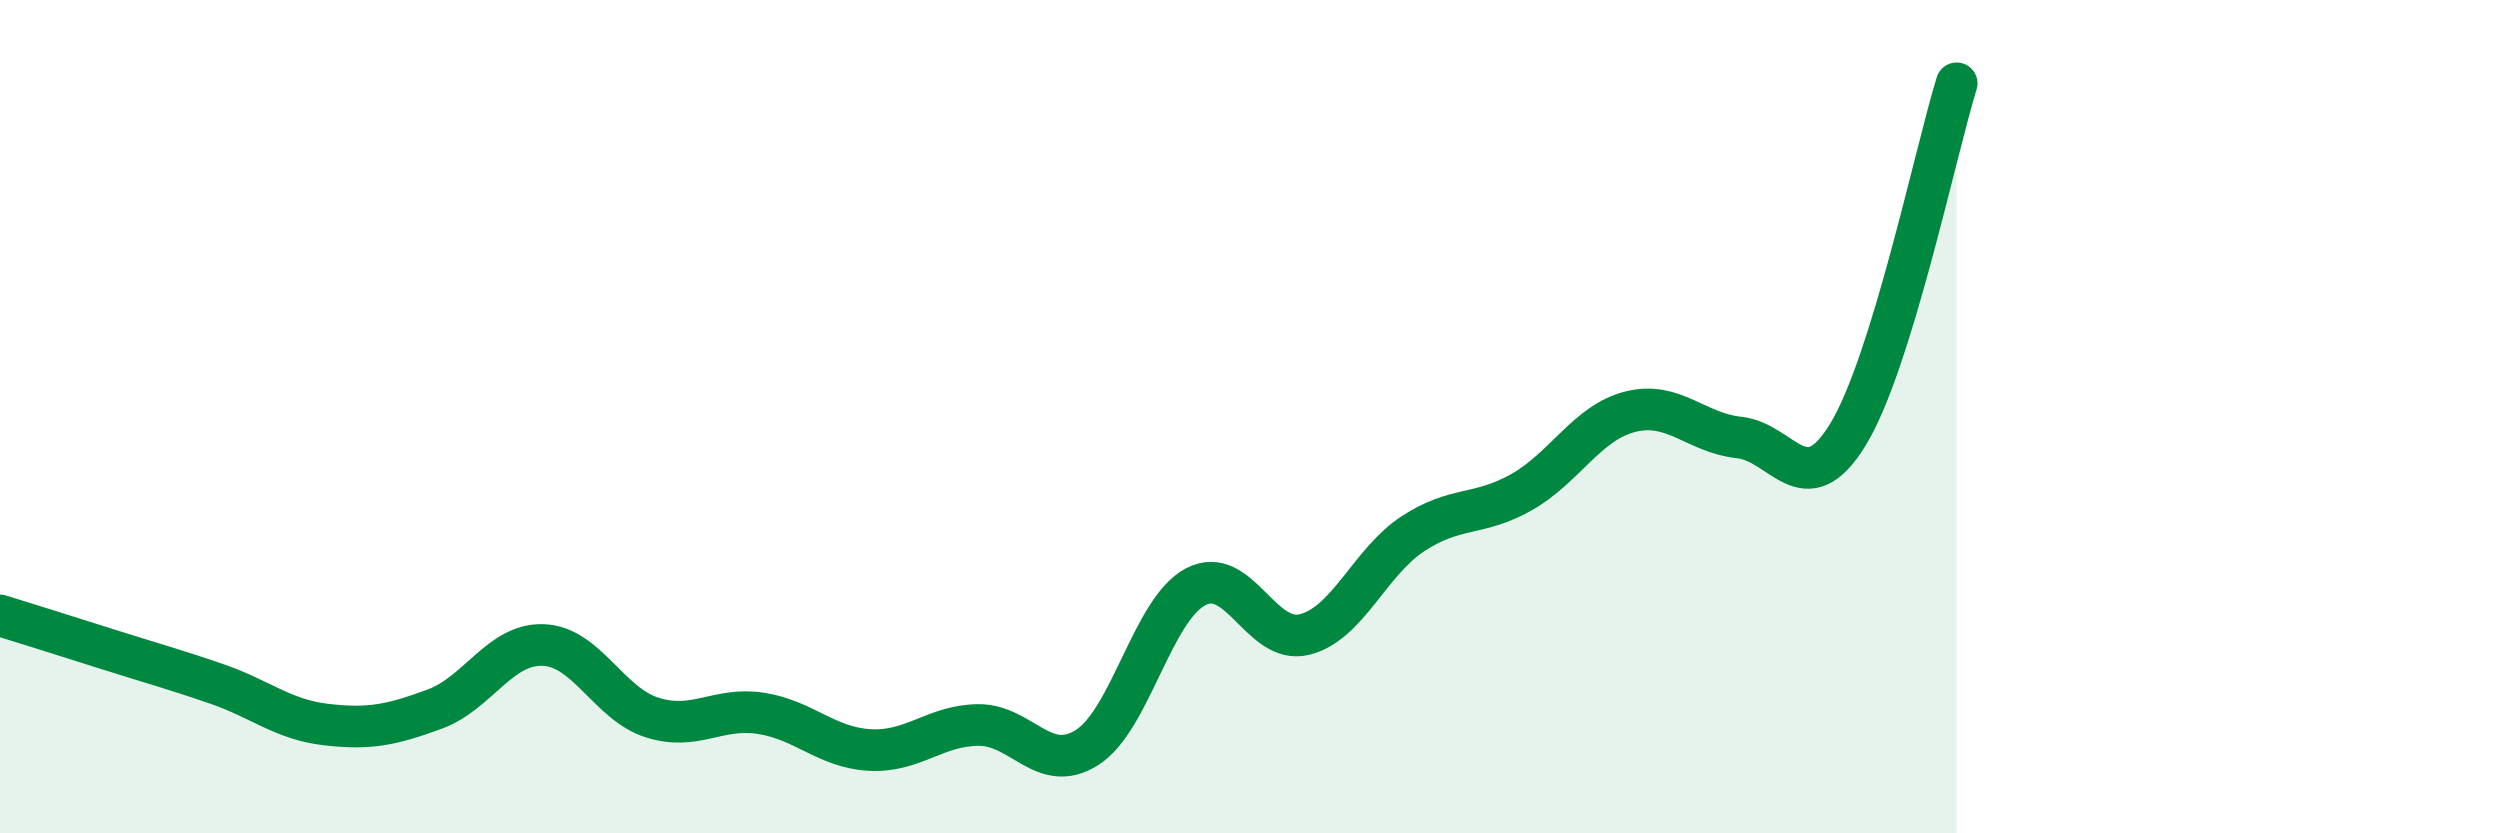
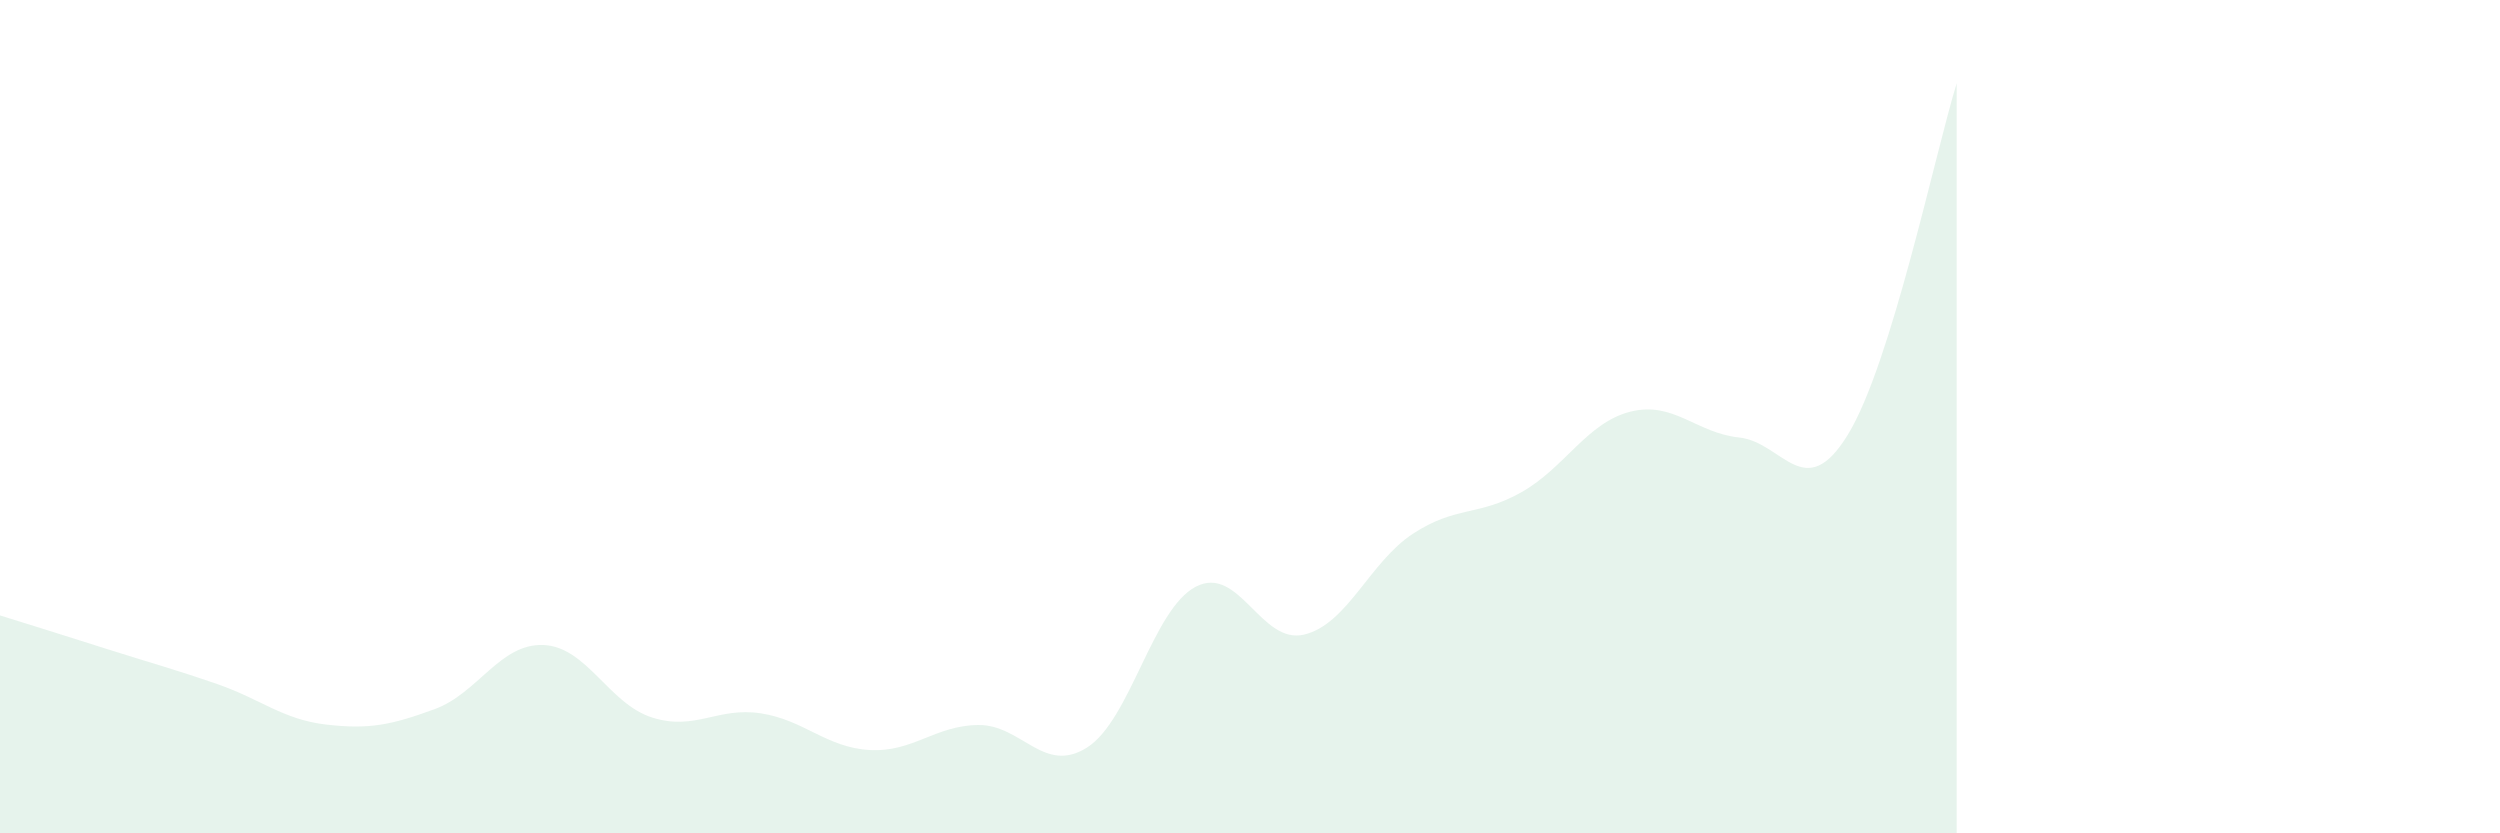
<svg xmlns="http://www.w3.org/2000/svg" width="60" height="20" viewBox="0 0 60 20">
  <path d="M 0,14.77 C 0.52,14.93 1.57,15.26 2.61,15.59 C 3.65,15.92 4.18,16.06 5.22,16.42 C 6.26,16.78 6.79,17.27 7.83,17.39 C 8.87,17.51 9.39,17.4 10.43,17.02 C 11.47,16.64 12,15.44 13.04,15.48 C 14.08,15.52 14.61,16.89 15.65,17.22 C 16.69,17.55 17.22,16.96 18.26,17.12 C 19.3,17.28 19.83,17.94 20.87,18 C 21.91,18.06 22.44,17.41 23.48,17.4 C 24.52,17.39 25.05,18.6 26.09,17.94 C 27.13,17.28 27.66,14.62 28.7,14.08 C 29.74,13.54 30.26,15.48 31.3,15.23 C 32.34,14.98 32.87,13.49 33.91,12.81 C 34.95,12.13 35.48,12.4 36.52,11.81 C 37.56,11.22 38.09,10.14 39.13,9.88 C 40.17,9.62 40.7,10.39 41.74,10.5 C 42.78,10.61 43.31,12.13 44.35,10.43 C 45.39,8.73 46.44,3.69 46.96,2L46.96 20L0 20Z" fill="#008740" opacity="0.1" stroke-linecap="round" stroke-linejoin="round" />
-   <path d="M 0,14.77 C 0.52,14.93 1.57,15.26 2.61,15.59 C 3.65,15.92 4.18,16.06 5.22,16.42 C 6.26,16.78 6.79,17.27 7.83,17.39 C 8.87,17.51 9.39,17.4 10.43,17.02 C 11.47,16.64 12,15.44 13.04,15.48 C 14.08,15.52 14.61,16.89 15.65,17.22 C 16.69,17.55 17.22,16.96 18.26,17.12 C 19.3,17.28 19.83,17.94 20.87,18 C 21.91,18.06 22.44,17.41 23.48,17.4 C 24.52,17.39 25.05,18.6 26.09,17.94 C 27.13,17.28 27.66,14.62 28.7,14.08 C 29.74,13.54 30.26,15.48 31.3,15.23 C 32.34,14.98 32.87,13.49 33.91,12.81 C 34.95,12.13 35.48,12.4 36.52,11.81 C 37.56,11.22 38.09,10.14 39.13,9.88 C 40.17,9.62 40.7,10.39 41.74,10.5 C 42.78,10.61 43.31,12.13 44.35,10.43 C 45.39,8.73 46.44,3.69 46.96,2" stroke="#008740" stroke-width="1" fill="none" stroke-linecap="round" stroke-linejoin="round" />
</svg>